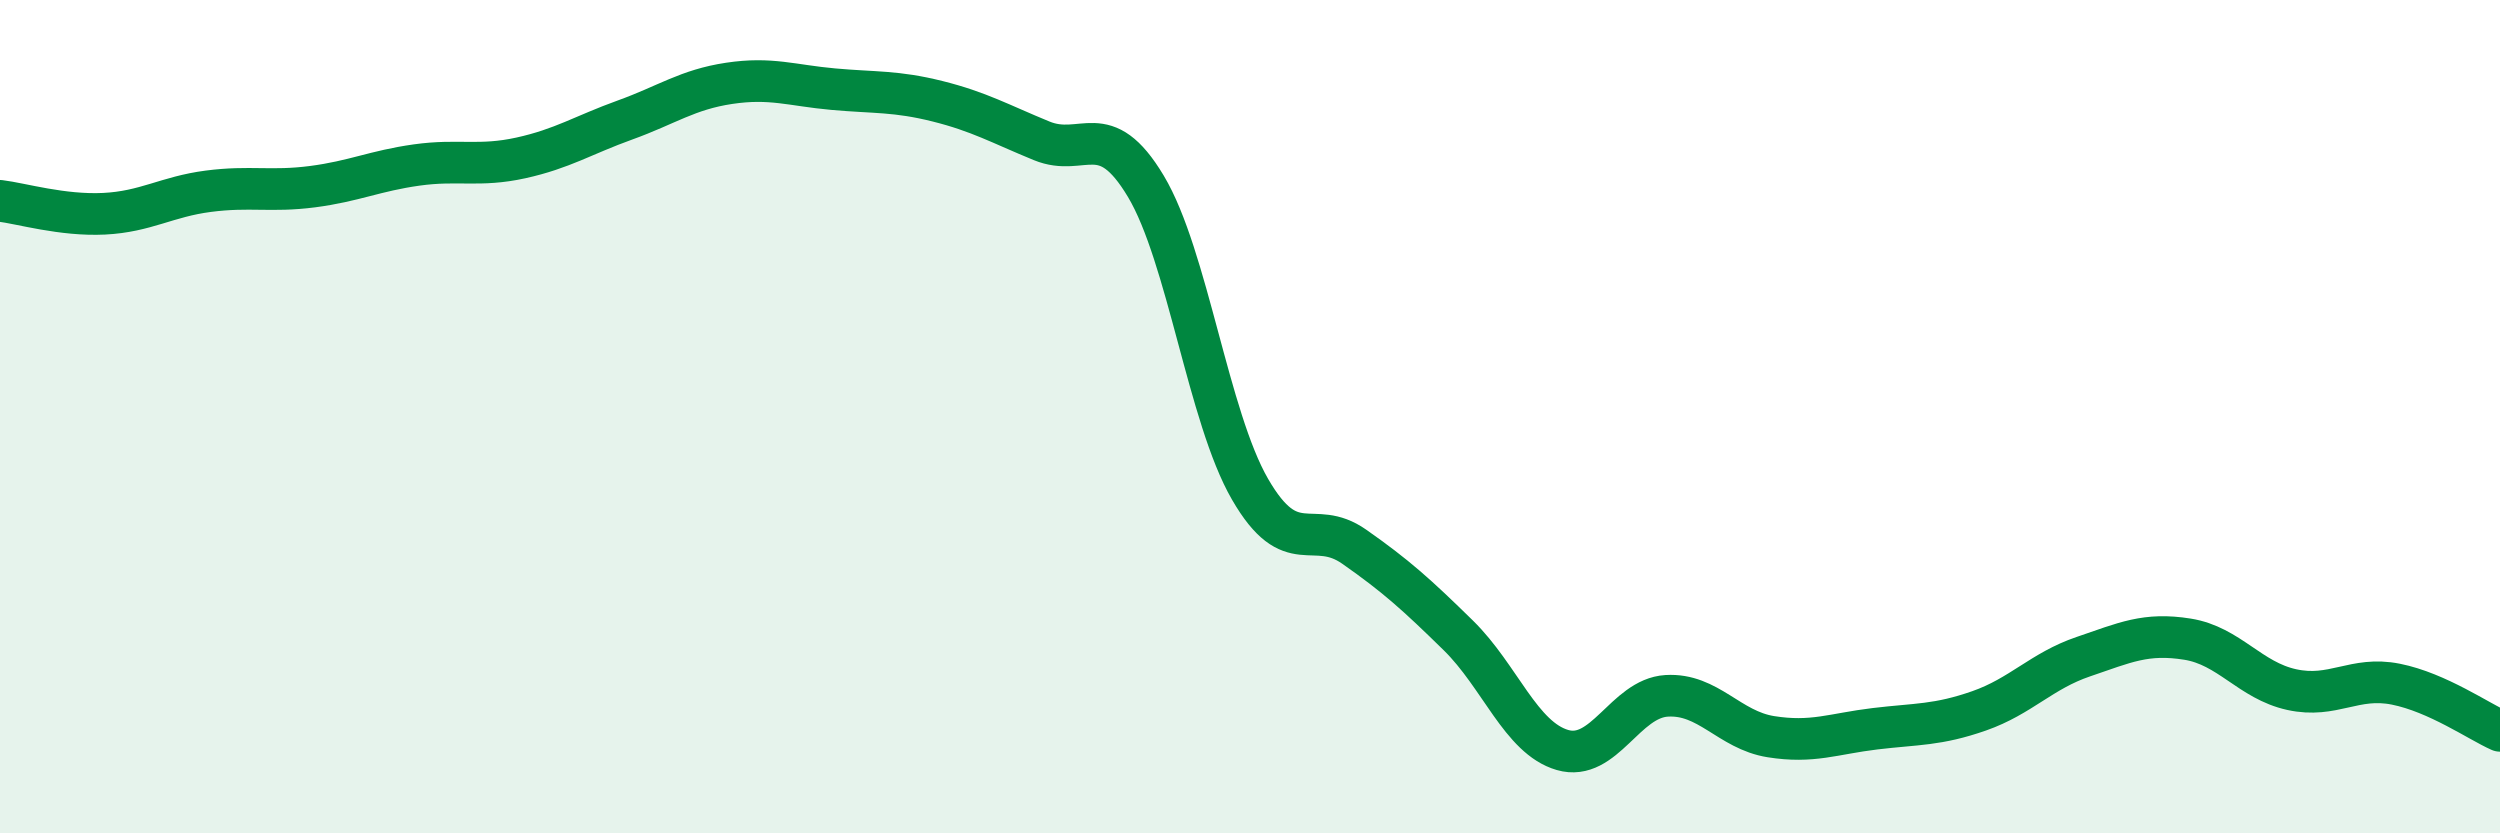
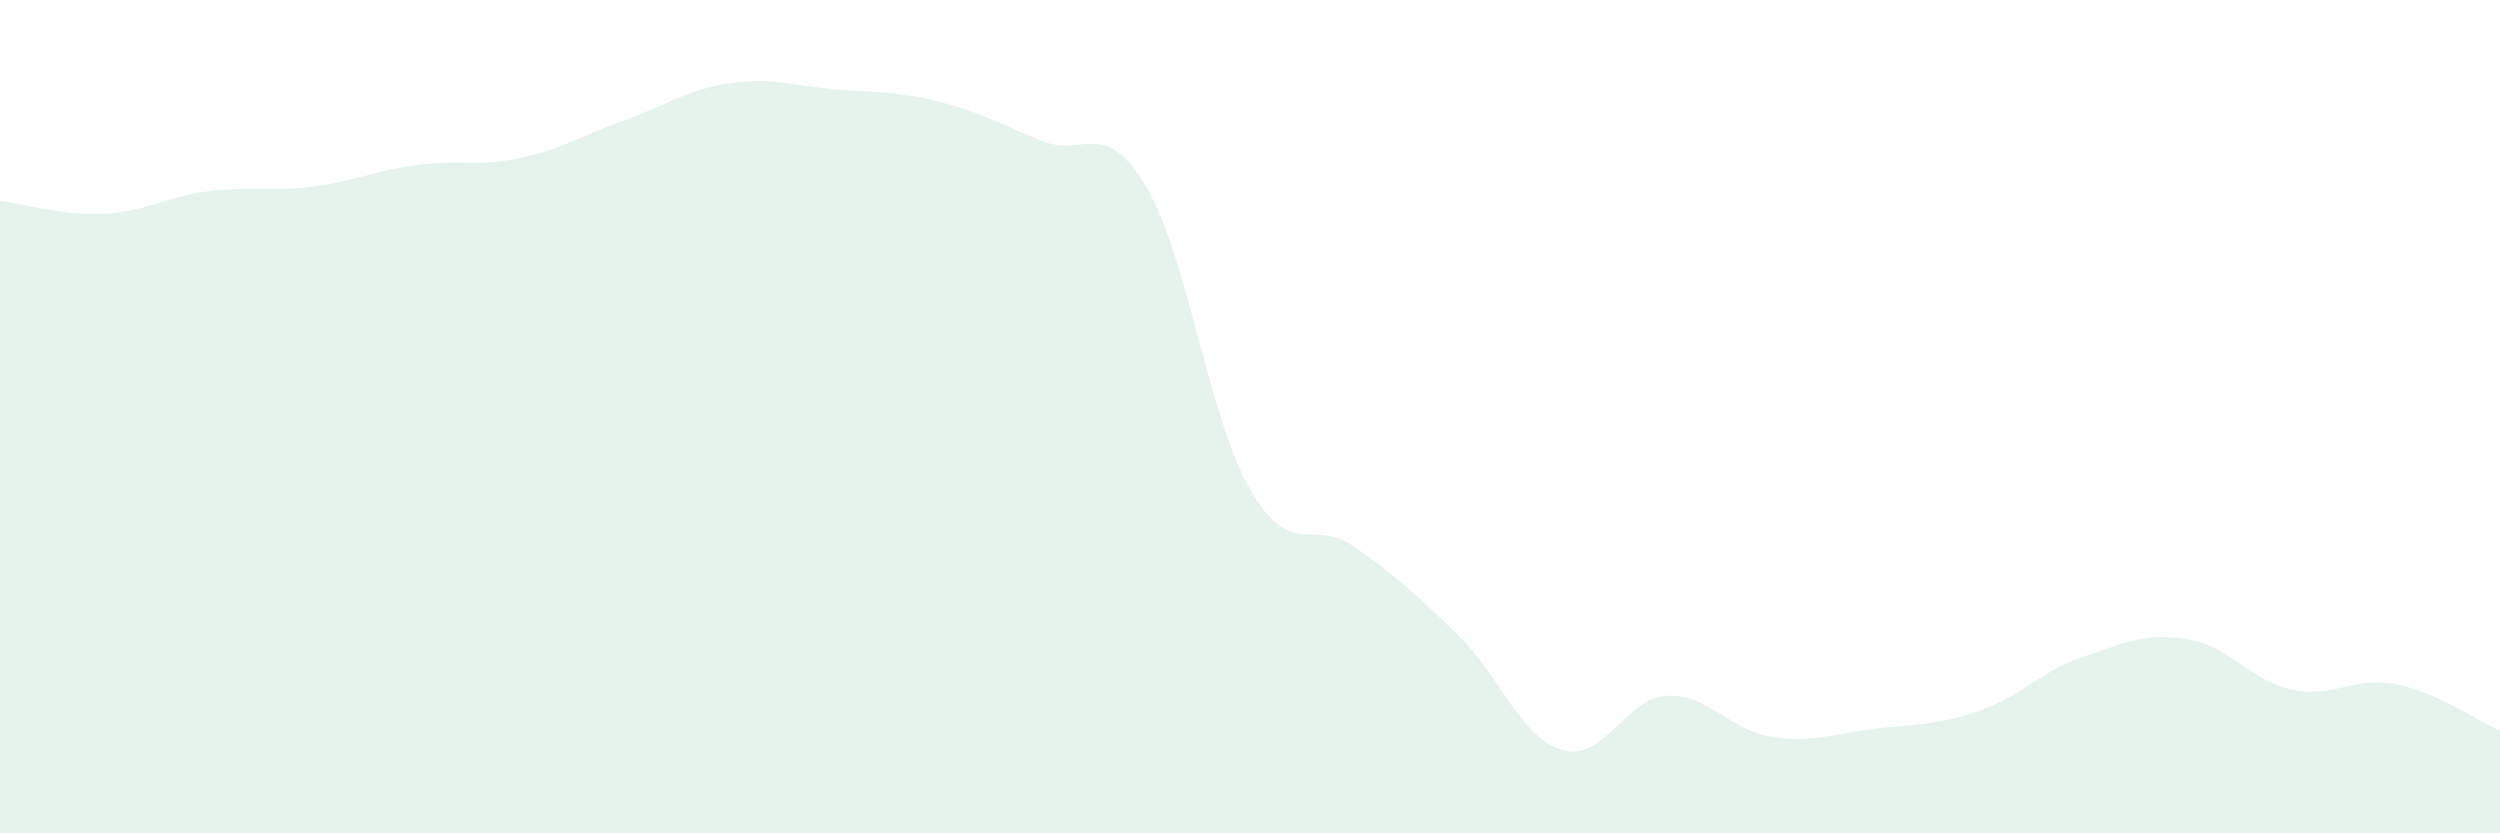
<svg xmlns="http://www.w3.org/2000/svg" width="60" height="20" viewBox="0 0 60 20">
  <path d="M 0,4.82 C 0.5,4.88 1.5,5.18 2.5,5.13 C 3.5,5.08 4,4.72 5,4.59 C 6,4.46 6.5,4.61 7.5,4.48 C 8.5,4.35 9,4.1 10,3.96 C 11,3.82 11.5,4.01 12.5,3.79 C 13.5,3.57 14,3.24 15,2.88 C 16,2.52 16.5,2.15 17.5,2 C 18.5,1.85 19,2.05 20,2.14 C 21,2.23 21.5,2.18 22.5,2.43 C 23.5,2.68 24,2.97 25,3.38 C 26,3.79 26.5,2.8 27.5,4.47 C 28.5,6.14 29,10.01 30,11.74 C 31,13.47 31.5,12.42 32.5,13.12 C 33.5,13.82 34,14.27 35,15.25 C 36,16.23 36.5,17.71 37.5,18 C 38.5,18.29 39,16.76 40,16.7 C 41,16.64 41.5,17.52 42.5,17.68 C 43.5,17.84 44,17.61 45,17.49 C 46,17.37 46.5,17.41 47.5,17.06 C 48.5,16.71 49,16.1 50,15.76 C 51,15.42 51.5,15.18 52.5,15.34 C 53.5,15.5 54,16.33 55,16.55 C 56,16.77 56.5,16.22 57.5,16.42 C 58.5,16.62 59.5,17.32 60,17.54L60 20L0 20Z" fill="#008740" opacity="0.1" stroke-linecap="round" stroke-linejoin="round" />
-   <path d="M 0,4.82 C 0.5,4.88 1.5,5.18 2.5,5.13 C 3.5,5.08 4,4.72 5,4.59 C 6,4.46 6.5,4.61 7.5,4.48 C 8.5,4.35 9,4.1 10,3.96 C 11,3.82 11.5,4.01 12.5,3.79 C 13.5,3.57 14,3.24 15,2.88 C 16,2.52 16.5,2.15 17.5,2 C 18.5,1.85 19,2.05 20,2.14 C 21,2.23 21.5,2.18 22.5,2.43 C 23.5,2.68 24,2.97 25,3.38 C 26,3.79 26.5,2.8 27.5,4.47 C 28.5,6.14 29,10.01 30,11.74 C 31,13.47 31.5,12.42 32.5,13.12 C 33.5,13.82 34,14.27 35,15.25 C 36,16.23 36.5,17.71 37.5,18 C 38.5,18.29 39,16.76 40,16.7 C 41,16.64 41.5,17.52 42.5,17.68 C 43.5,17.84 44,17.61 45,17.49 C 46,17.37 46.5,17.41 47.5,17.06 C 48.5,16.71 49,16.1 50,15.76 C 51,15.42 51.5,15.18 52.5,15.34 C 53.5,15.5 54,16.33 55,16.55 C 56,16.77 56.5,16.22 57.5,16.42 C 58.5,16.62 59.5,17.32 60,17.54" stroke="#008740" stroke-width="1" fill="none" stroke-linecap="round" stroke-linejoin="round" />
</svg>